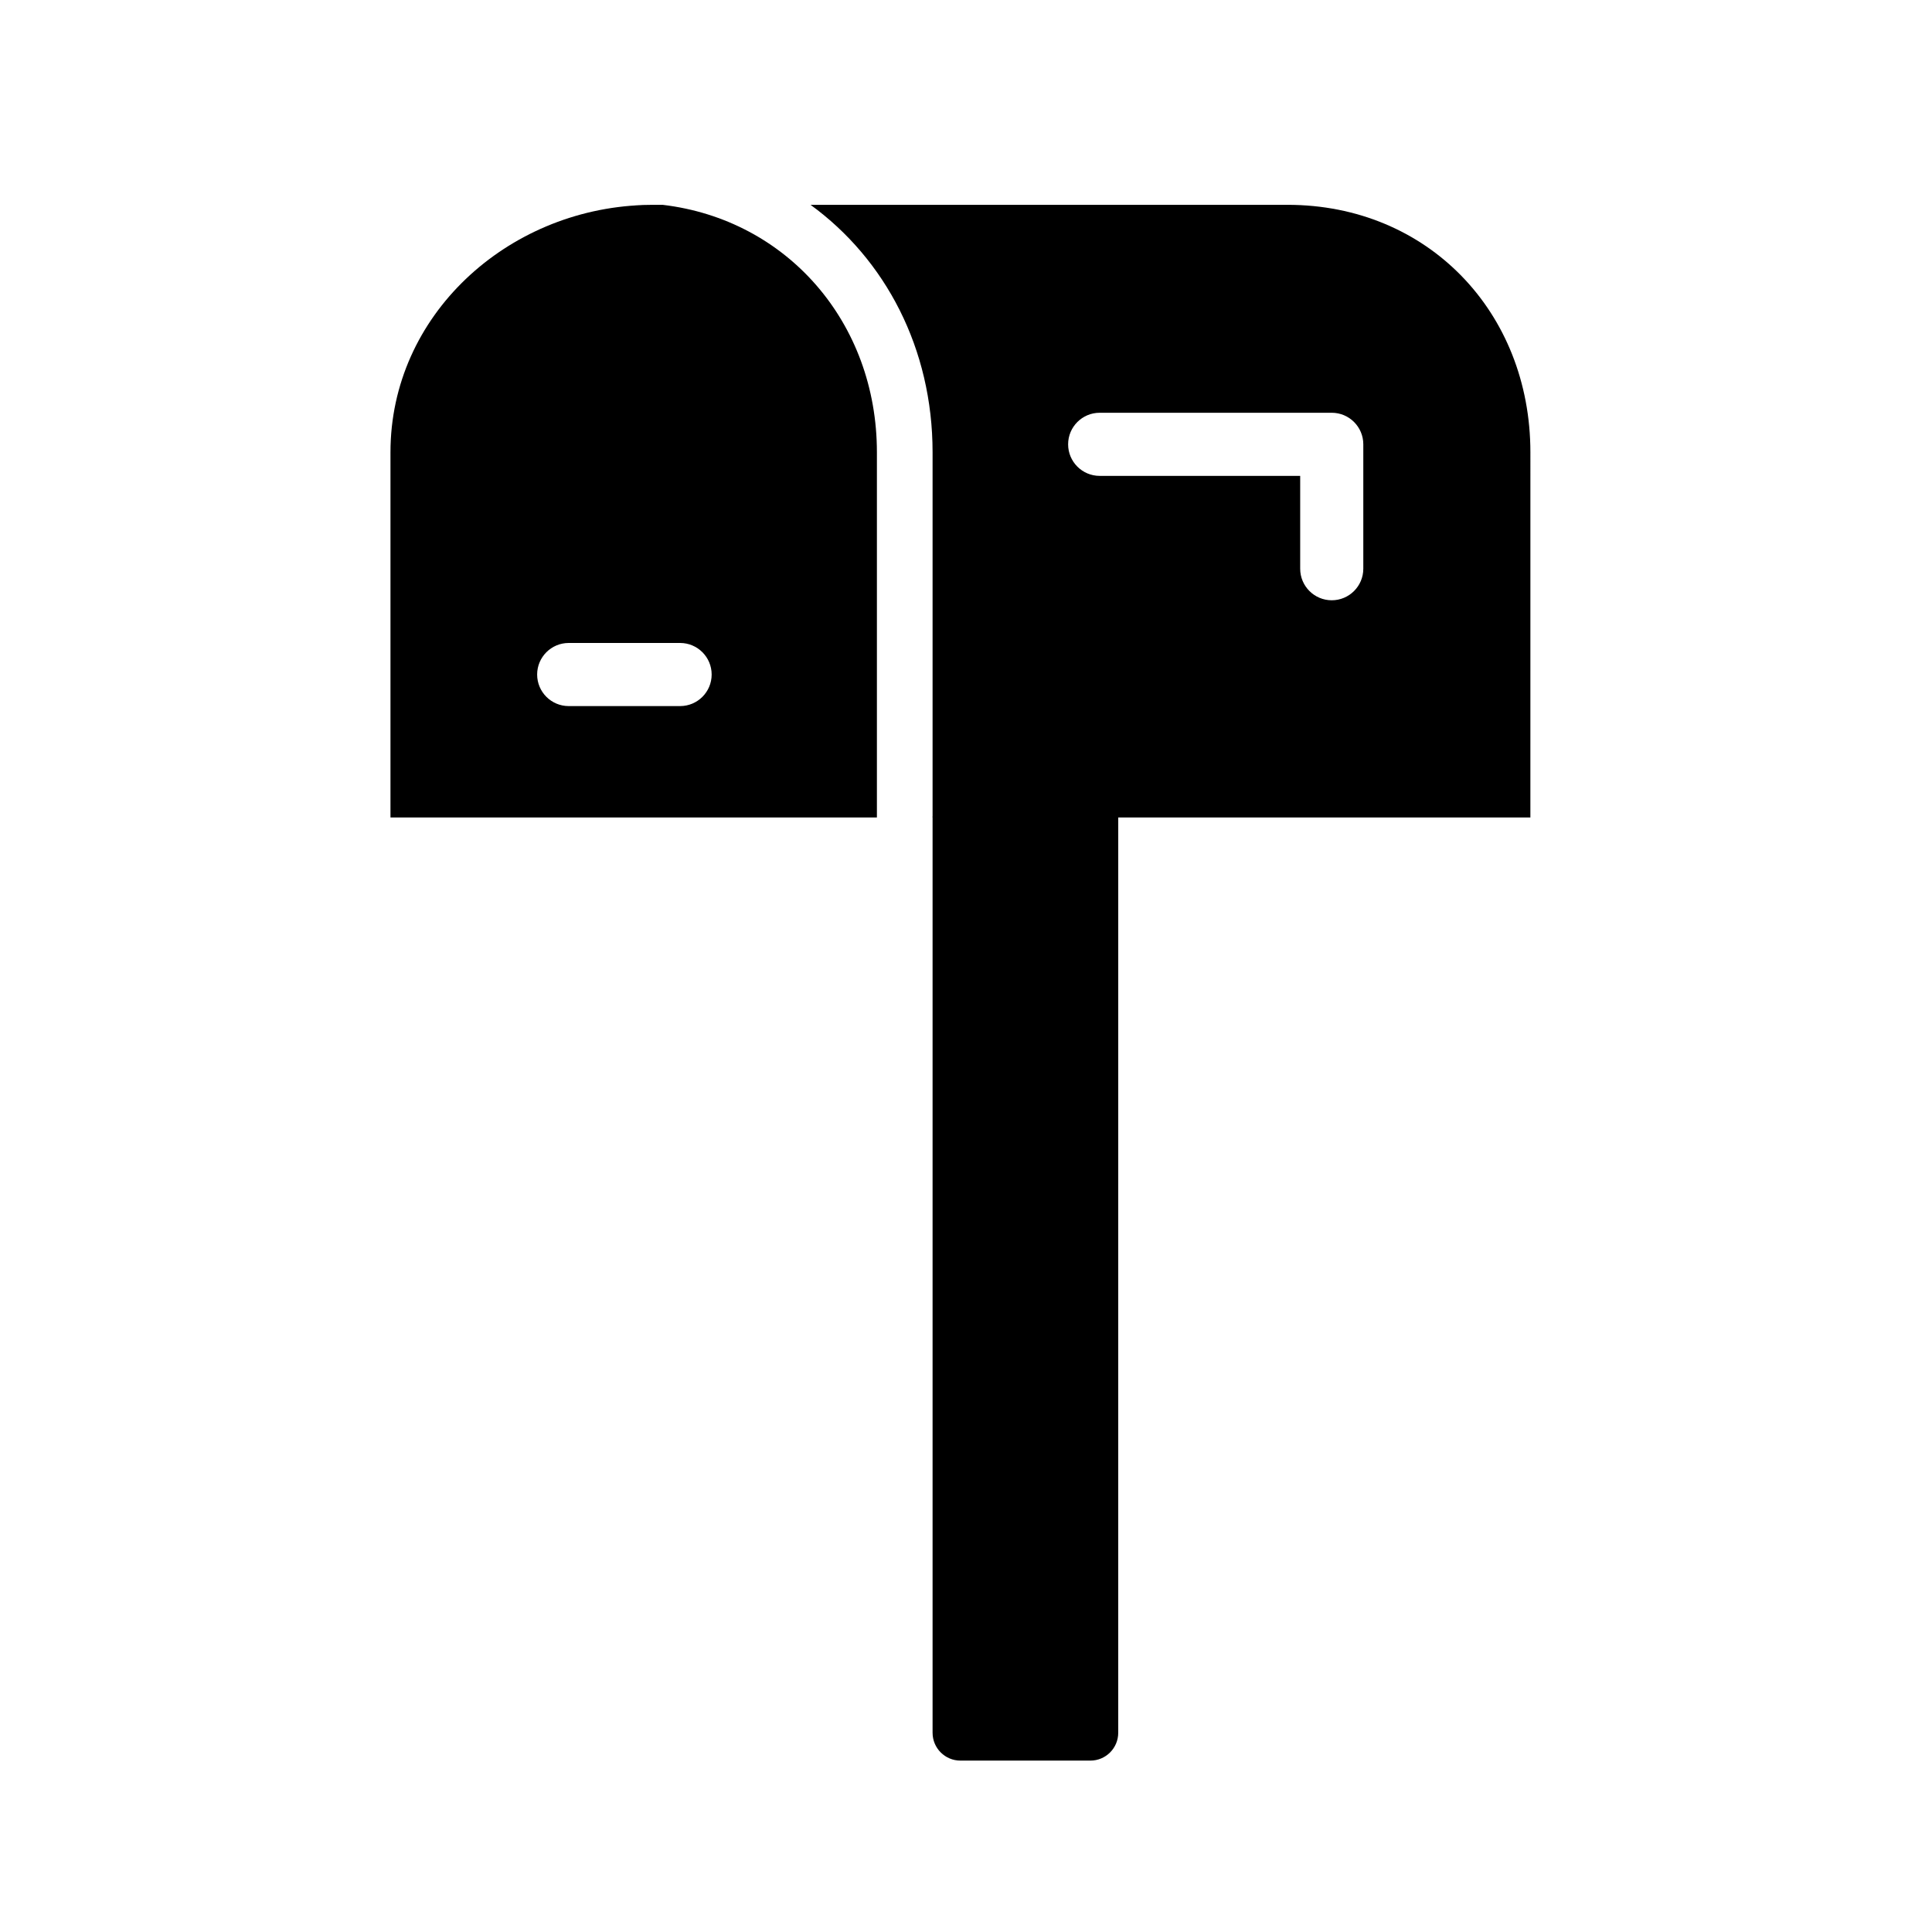
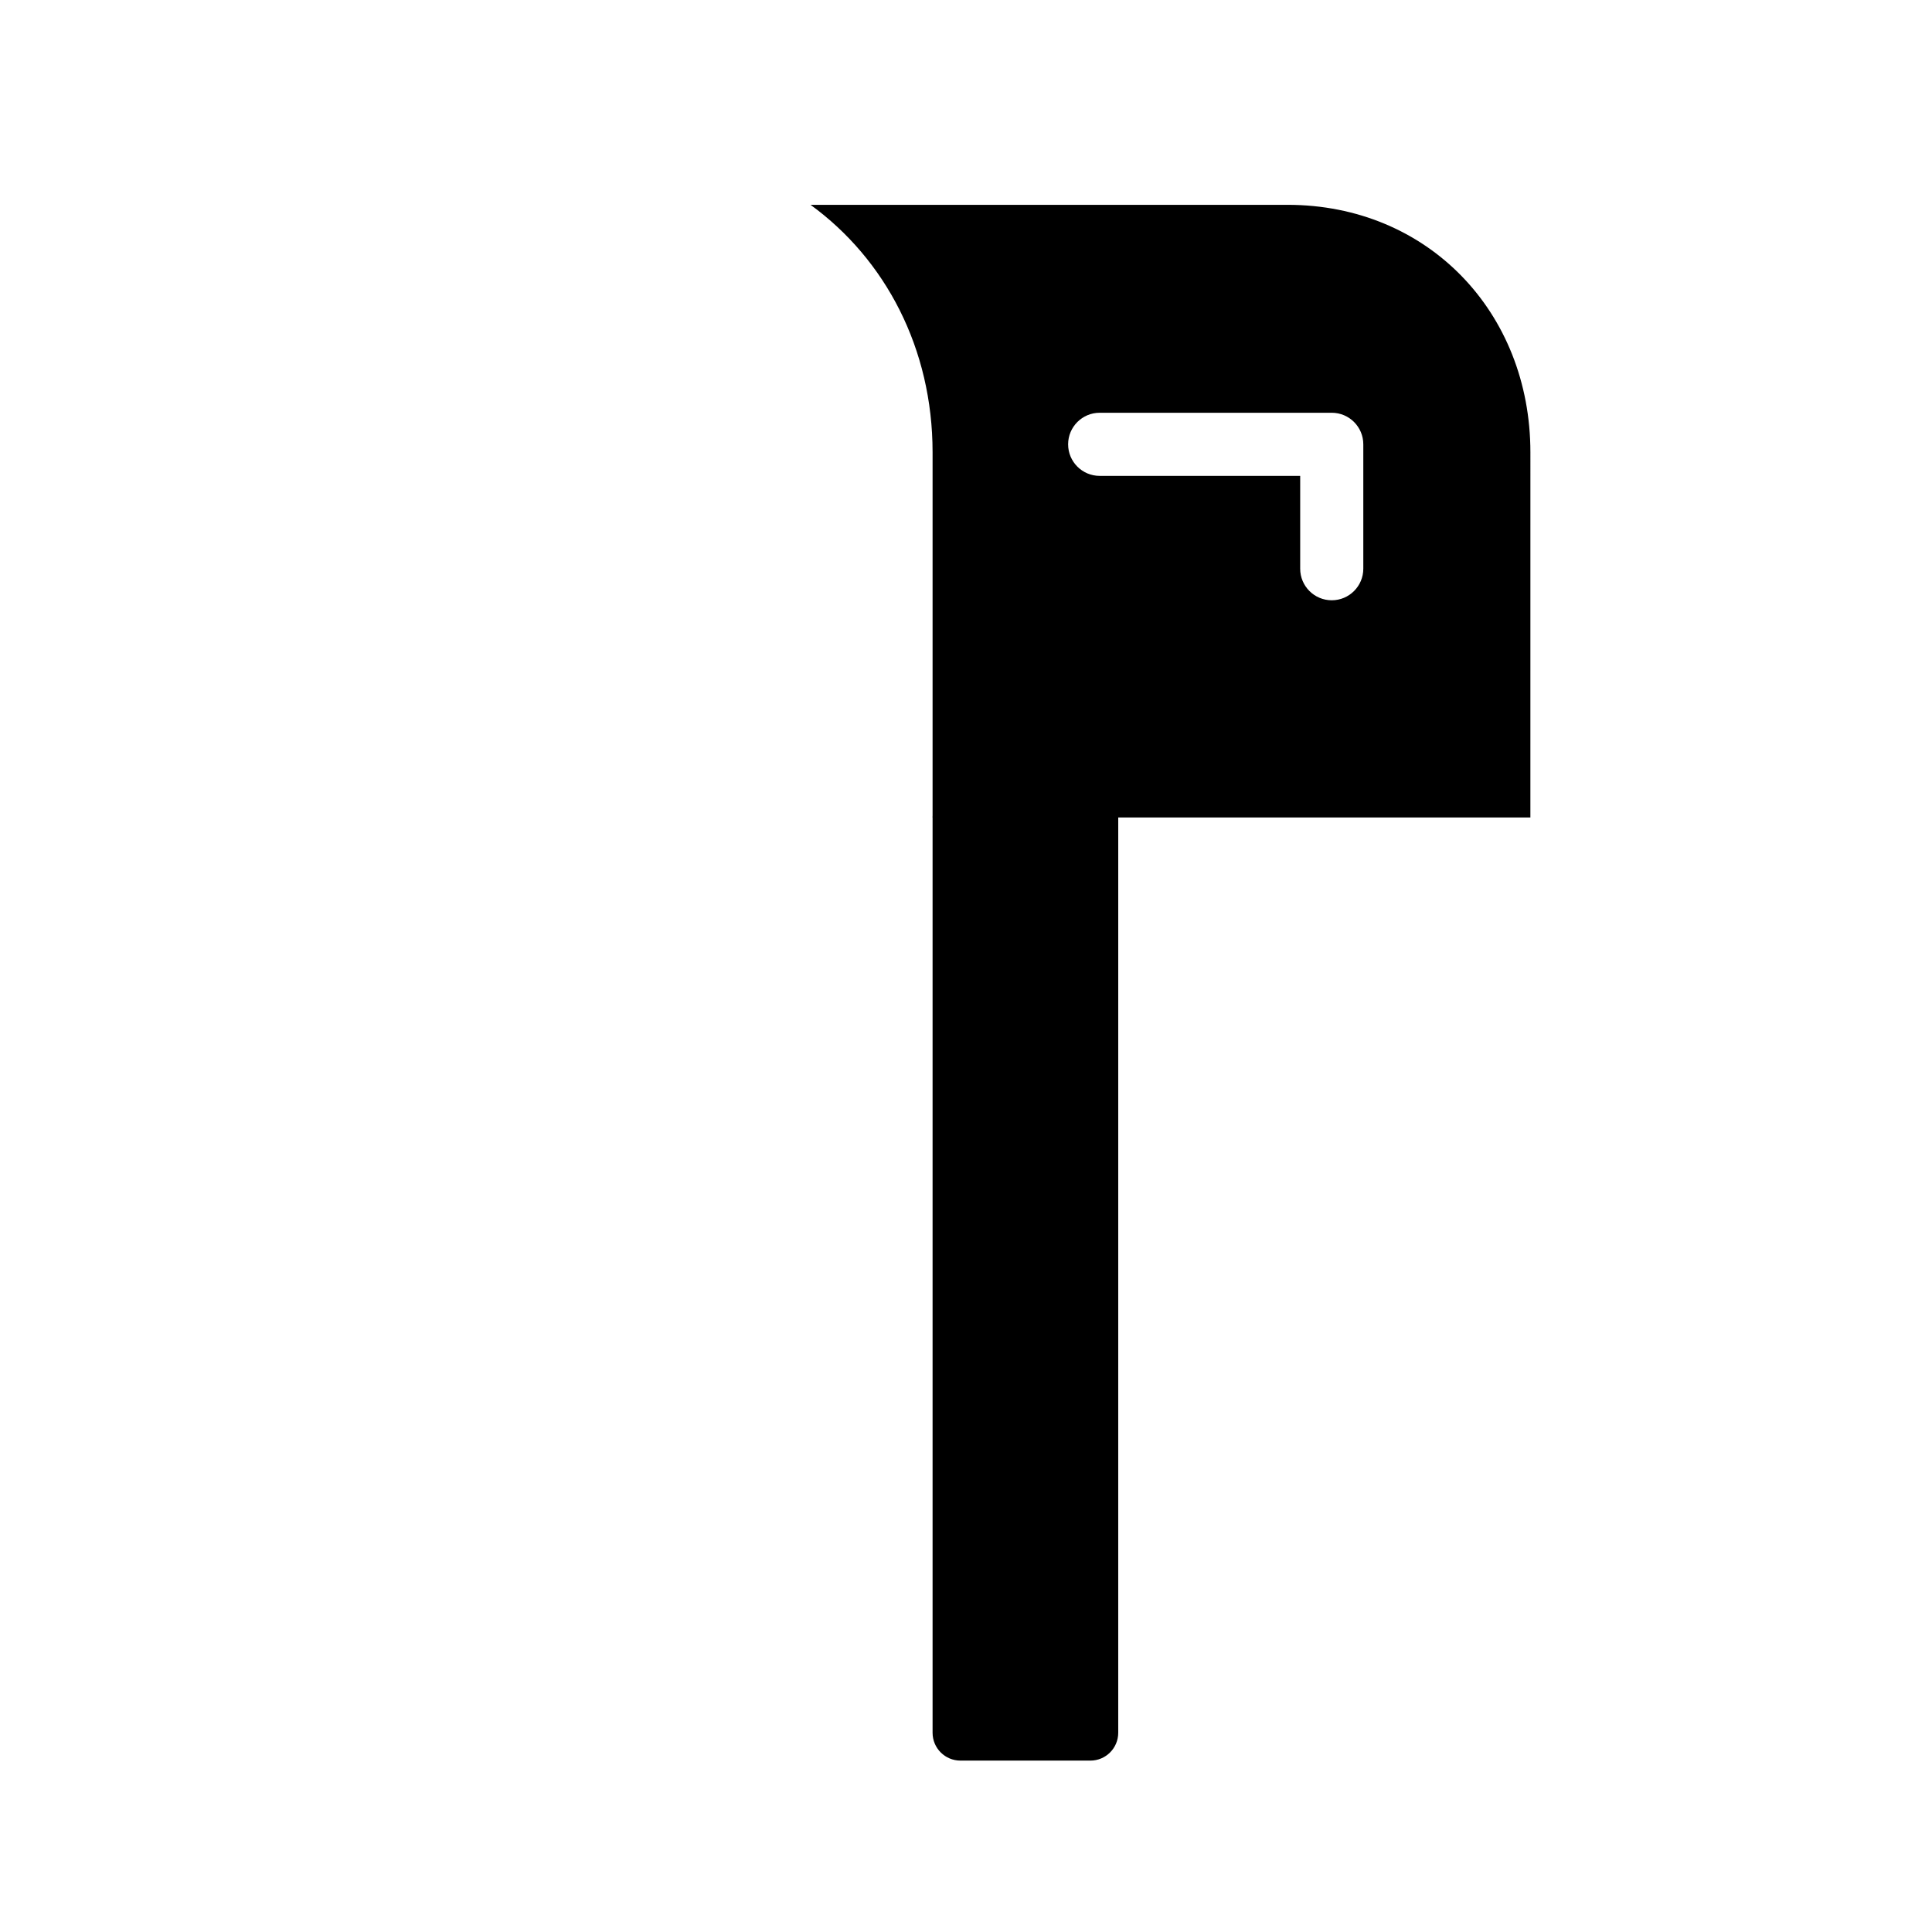
<svg xmlns="http://www.w3.org/2000/svg" fill="#000000" width="800px" height="800px" version="1.1" viewBox="144 144 512 512">
  <g>
-     <path d="m319.6 198.28h-2.633c-0.844 0-1.684 0.016-2.519 0.043-0.832-0.031-1.672-0.043-2.516-0.043 0.844 0 1.68 0.031 2.512 0.059-36.094 1.254-66.965 29.211-66.965 65.531v96.77h128.91v-96.773c0-34.383-23.793-61.691-56.785-65.586zm4.633 132.84h-29.52c-4.617 0-8.363-3.746-8.363-8.363 0-4.617 3.746-8.363 8.363-8.363h29.52c4.617 0 8.363 3.746 8.363 8.363 0 4.621-3.746 8.363-8.363 8.363z" />
    <path d="m549.57 263.87c0-37.164-27.207-65.59-64.371-65.59h-126.4c19.855 14.441 32.344 38.09 32.344 65.59v96.277c0 0.164-0.02 0.328-0.023 0.492h0.023v242.56c0 4.074 3.305 7.379 7.379 7.379h34.441c4.078 0 7.379-3.305 7.379-7.379l0.004-242.56h109.22zm-44.281 30.844c0 4.617-3.746 8.363-8.363 8.363s-8.363-3.746-8.363-8.363v-24.602h-53.137c-4.617 0-8.363-3.746-8.363-8.363 0-4.617 3.746-8.363 8.363-8.363h61.5c4.617 0 8.363 3.746 8.363 8.363z" />
  </g>
</svg>